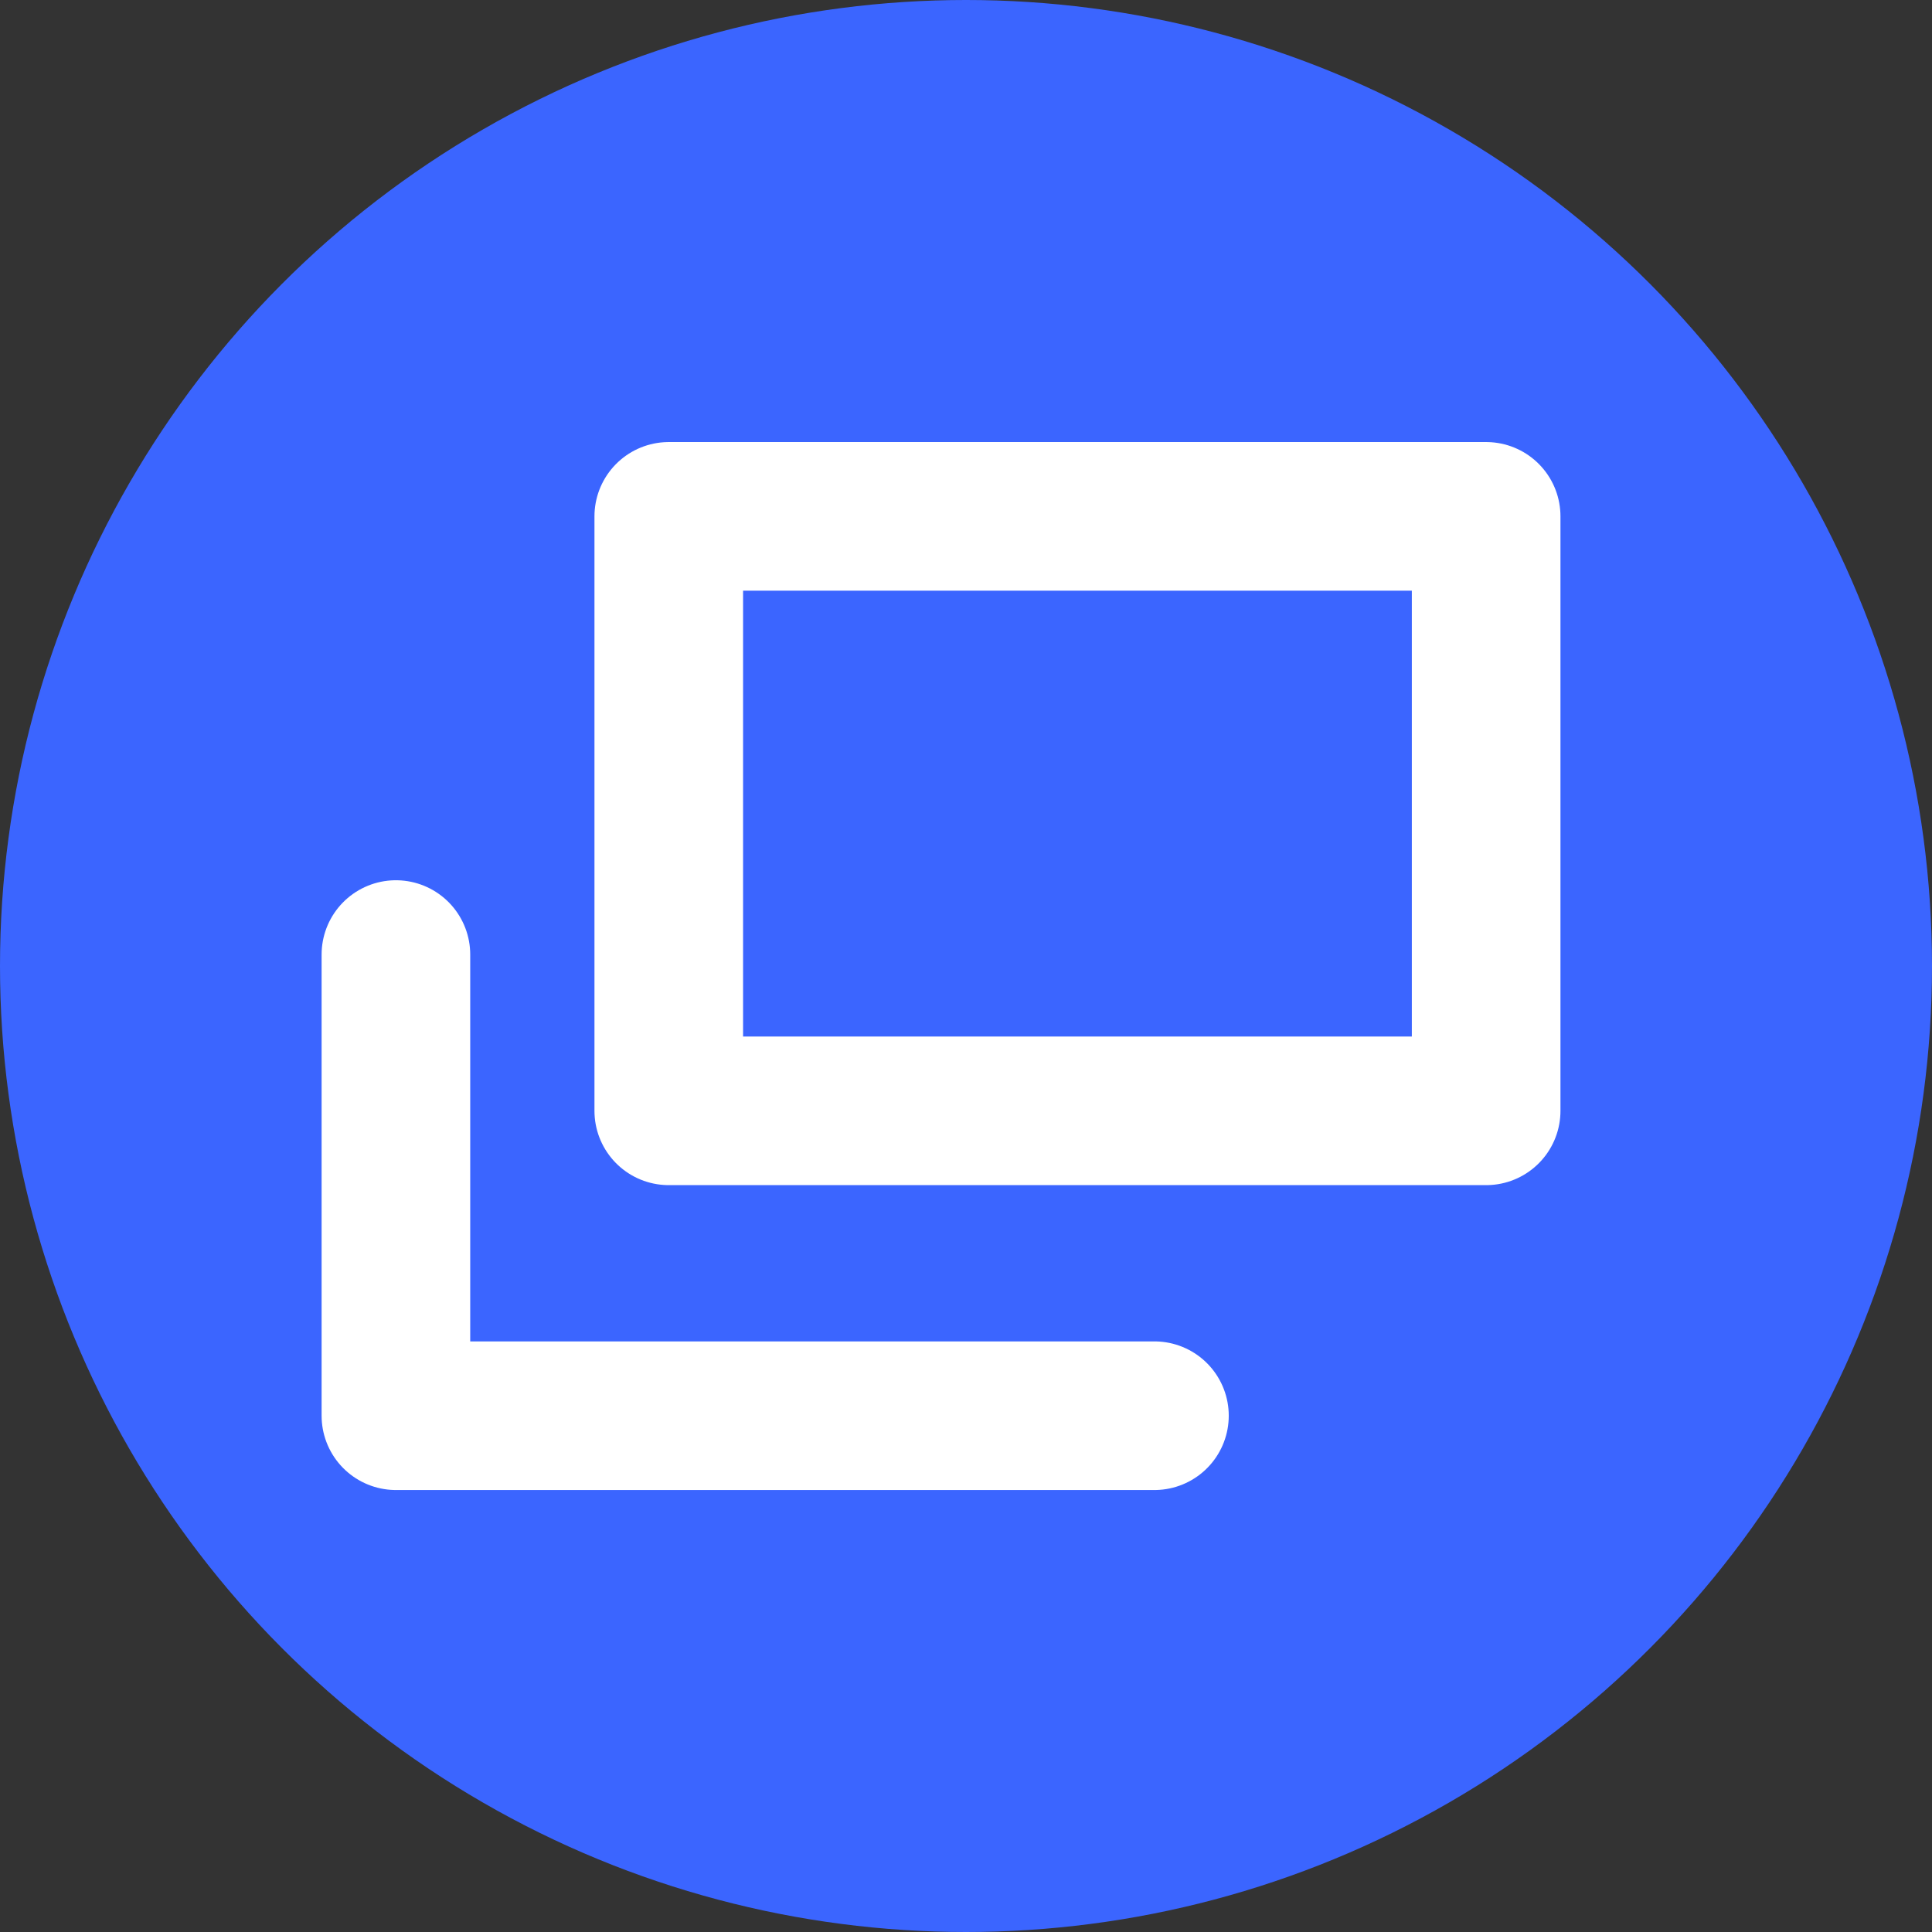
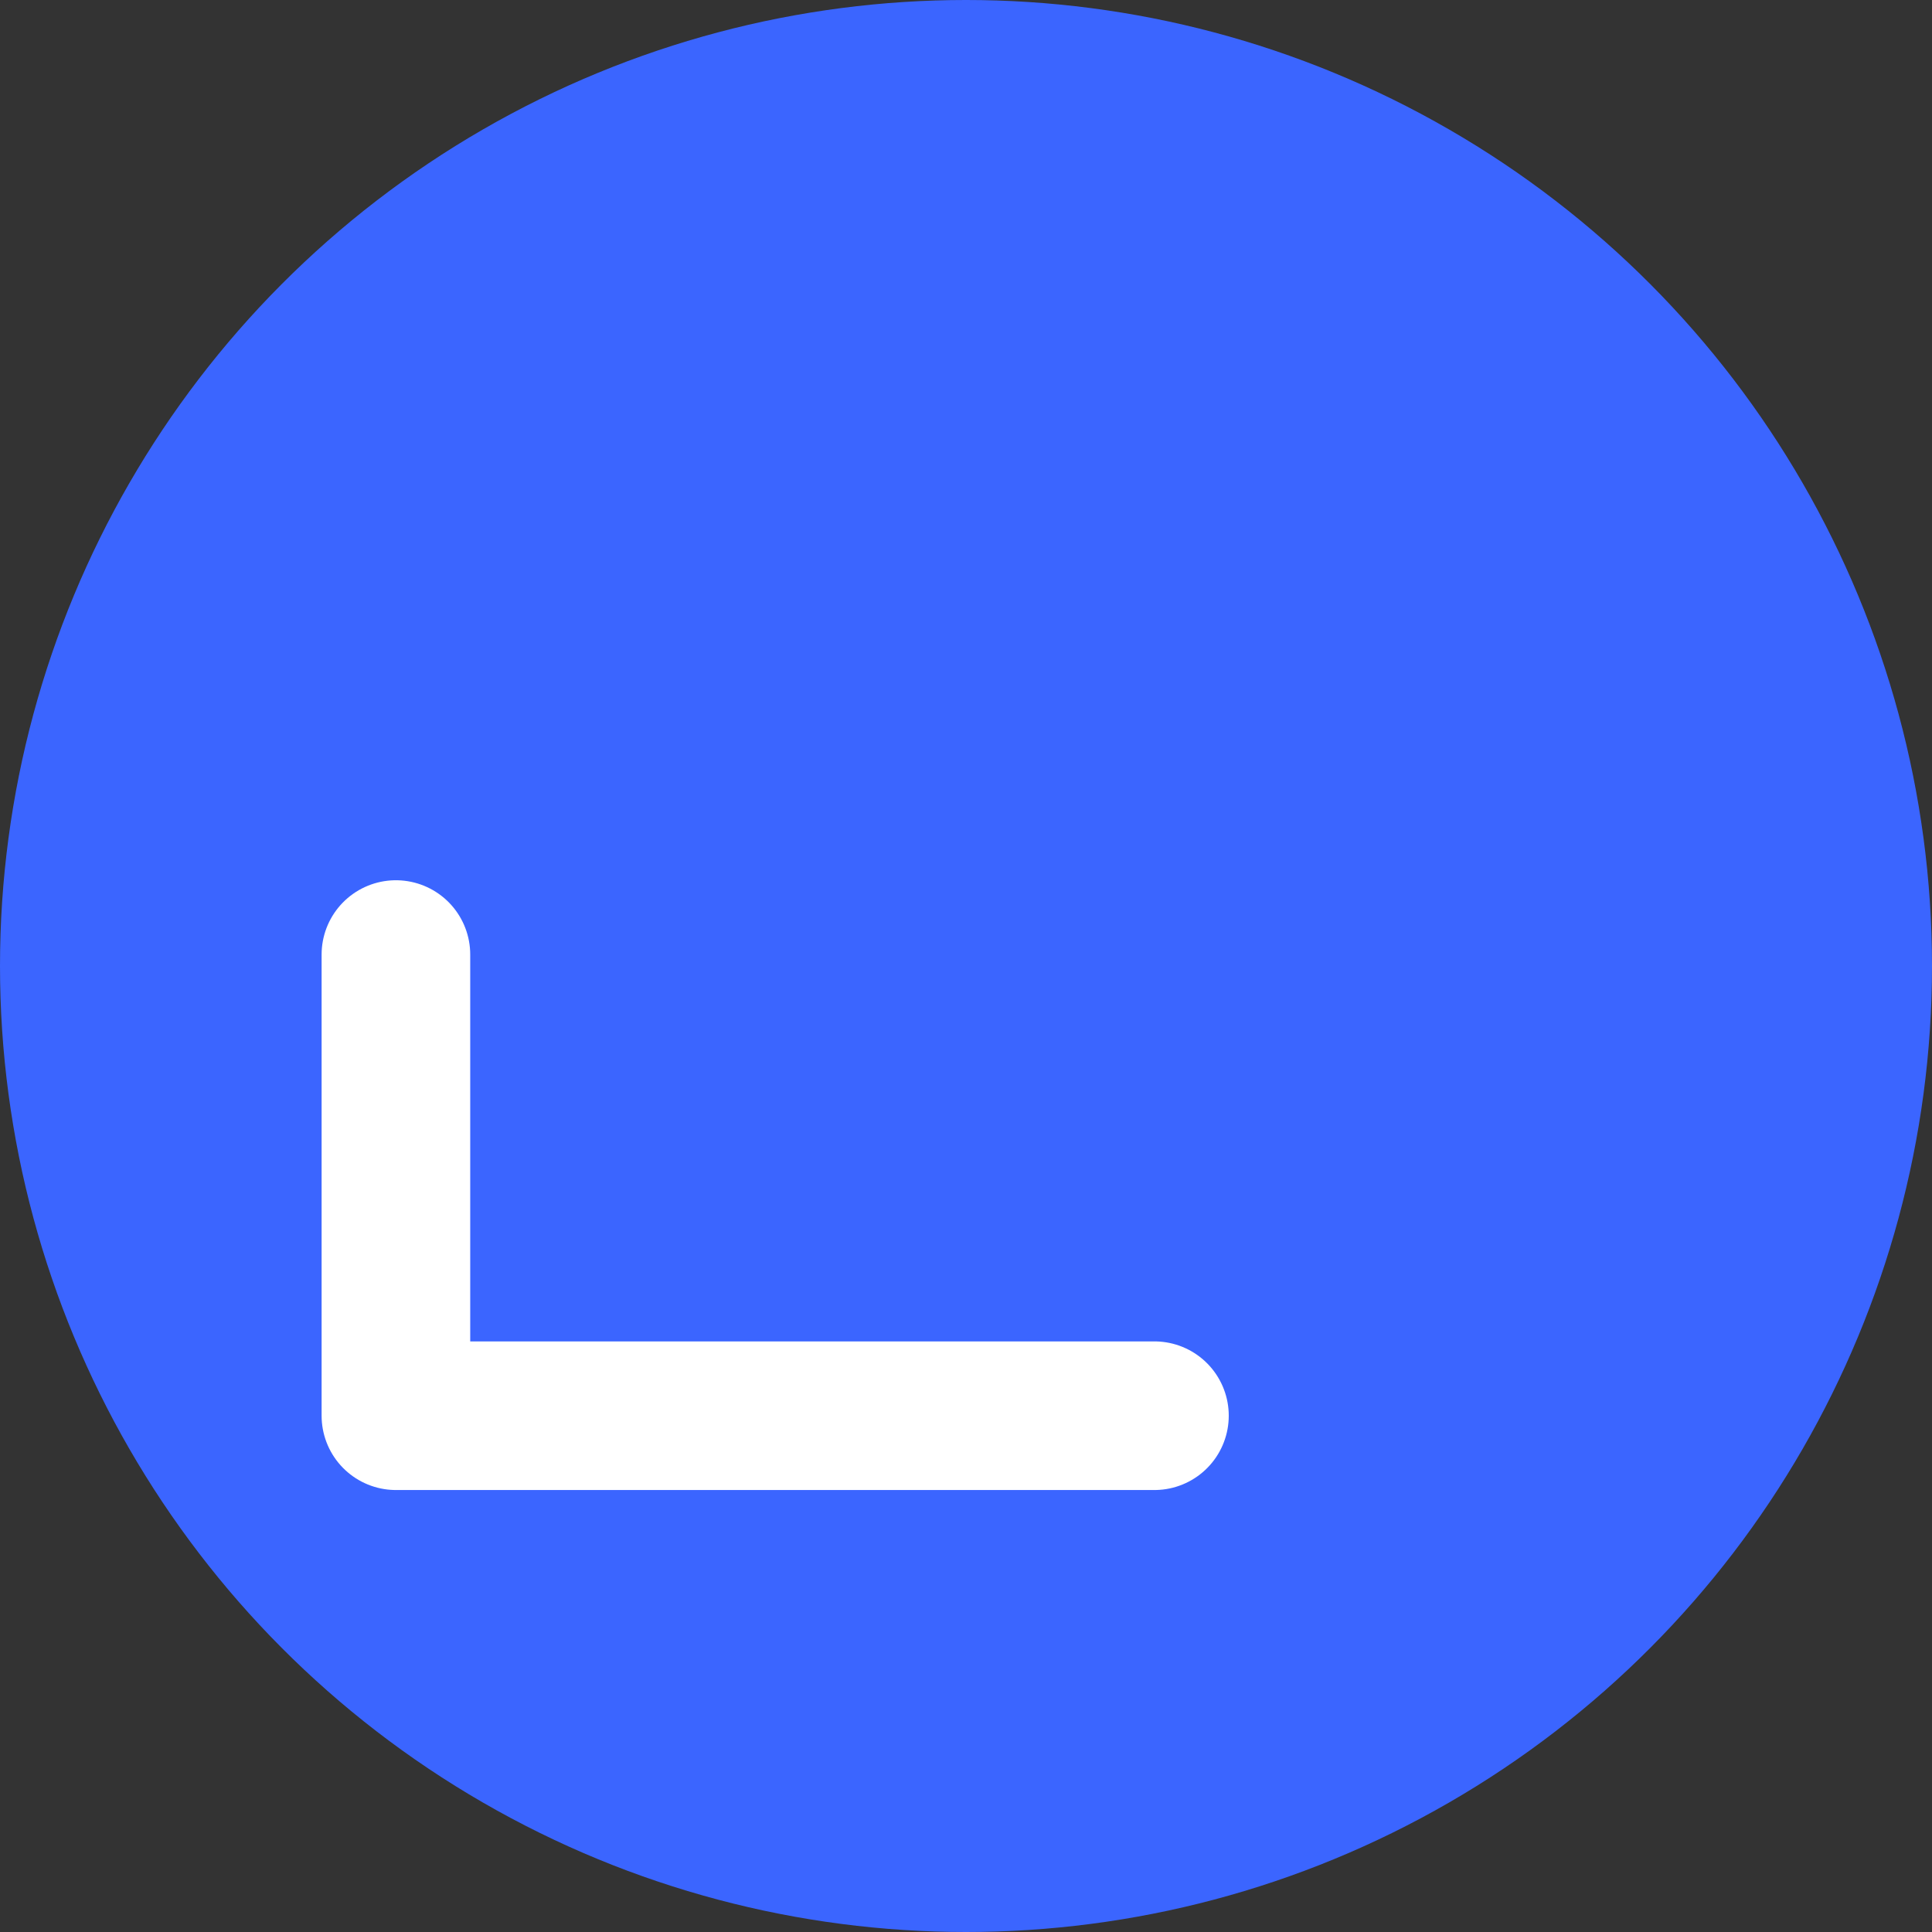
<svg xmlns="http://www.w3.org/2000/svg" width="26" height="26" viewBox="0 0 26 26">
  <rect x="0" y="0" width="26" height="26" fill="#333333" stroke="none" />
  <g id="グループ_35" data-name="グループ 35" transform="translate(-462 -2354)">
    <circle id="楕円形_22" data-name="楕円形 22" cx="13" cy="13" r="13" transform="translate(462 2354)" fill="#3b65ff" />
    <g id="長方形_3377" data-name="長方形 3377" transform="translate(470 2359.949)" fill="none" stroke="#fff" stroke-linecap="round" stroke-linejoin="round" stroke-width="2">
      <rect width="13" height="10" stroke="none" />
-       <rect x="1" y="1" width="11" height="8" fill="none" />
    </g>
    <path id="パス_13325" data-name="パス 13325" d="M466.58,2364.726v6.206h10.208" transform="translate(0.748 2.12)" fill="none" stroke="#fff" stroke-linecap="round" stroke-linejoin="round" stroke-width="2" />
  </g>
</svg>